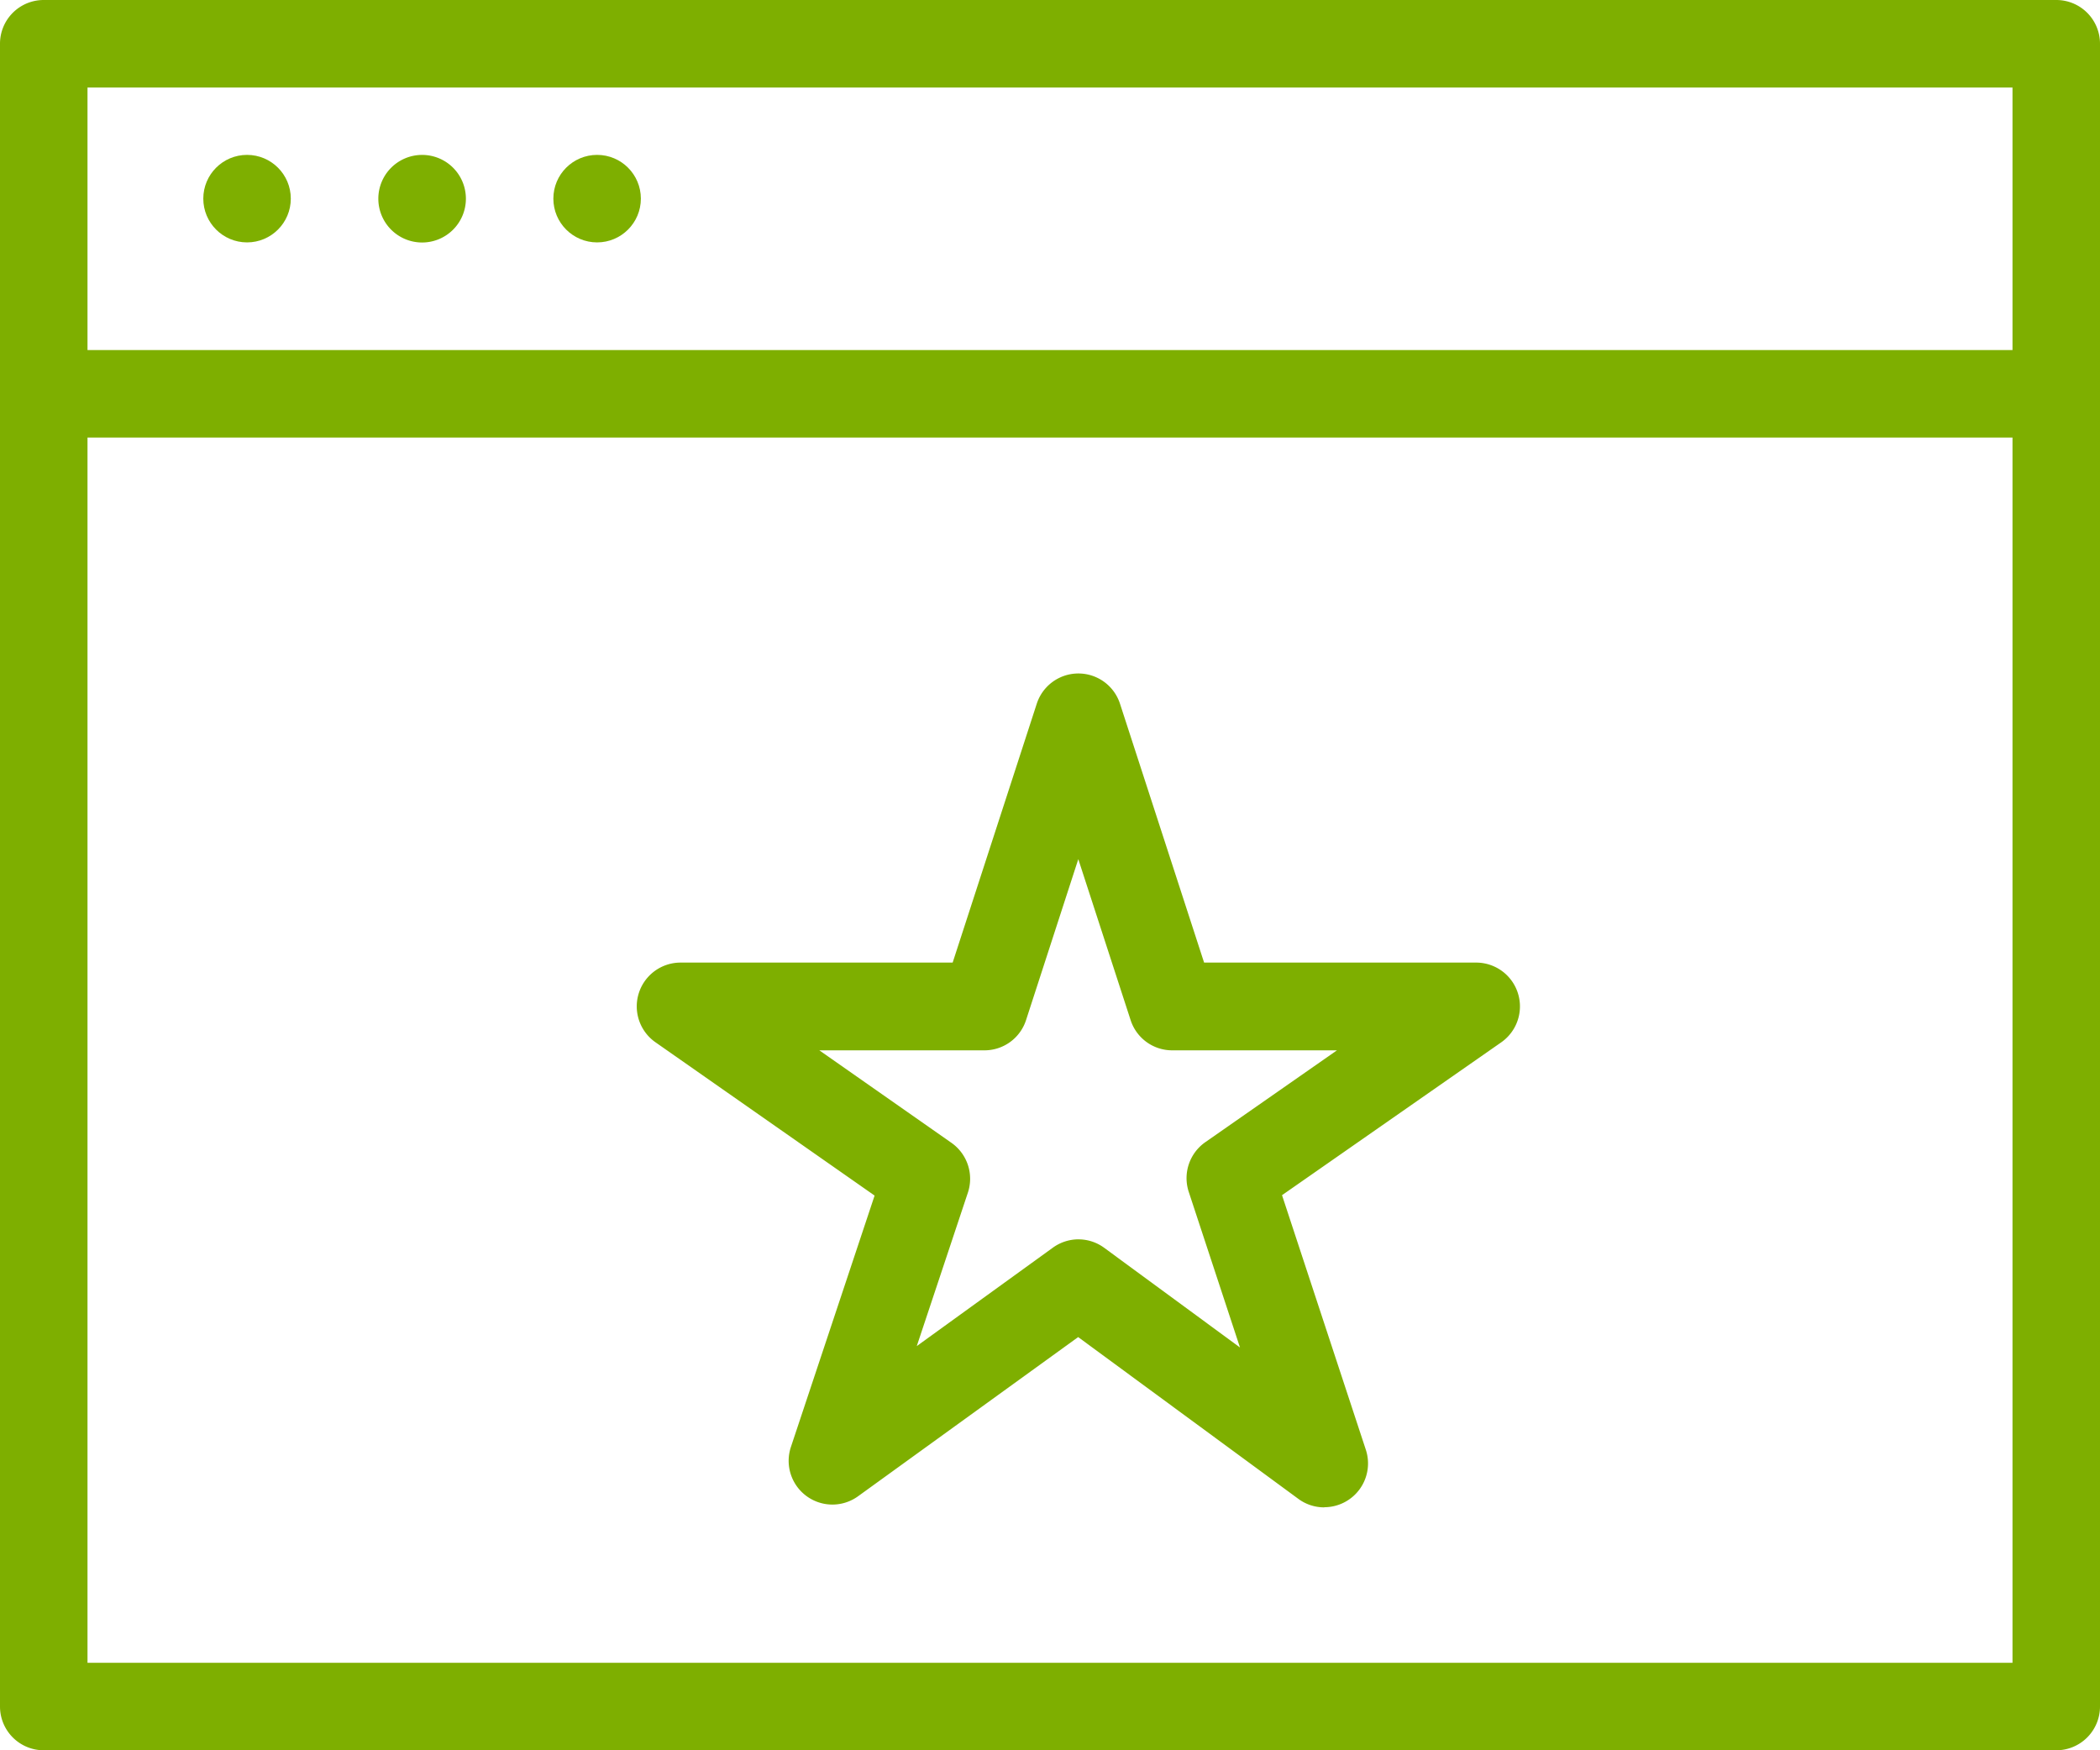
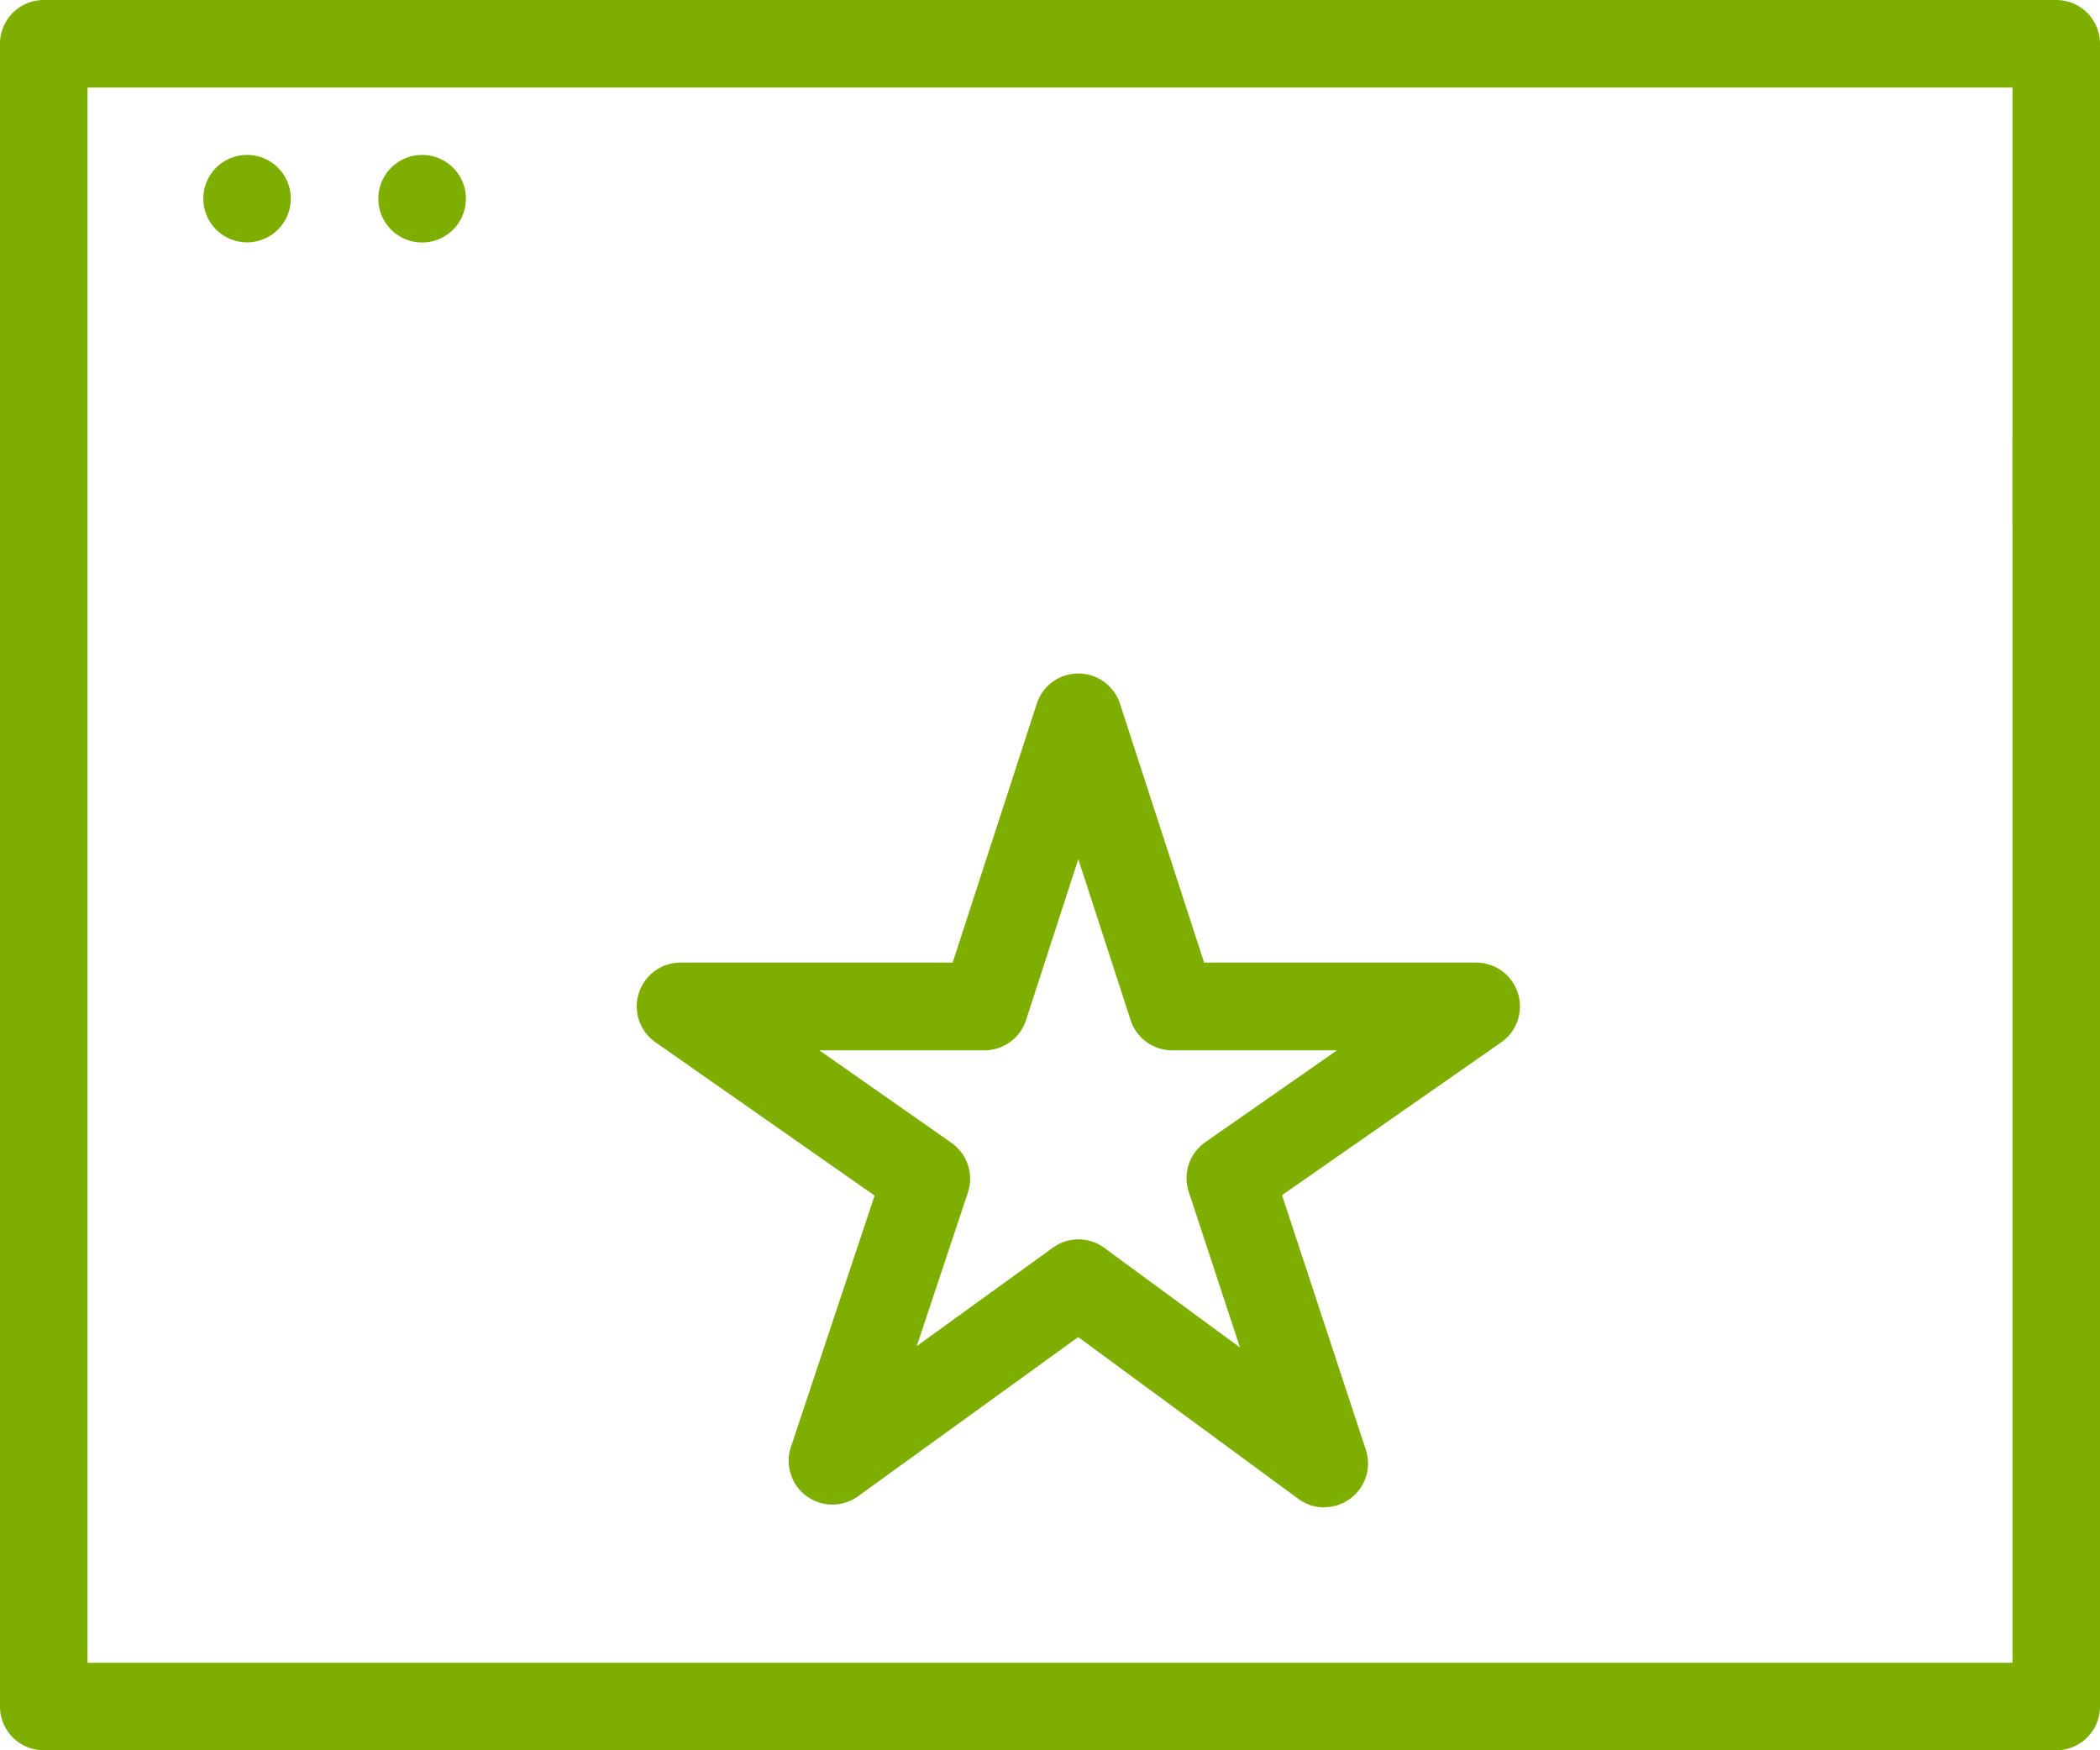
<svg xmlns="http://www.w3.org/2000/svg" width="63.6" height="53" viewBox="0 0 63.6 53">
  <g id="Group_448" data-name="Group 448" transform="translate(-1722 -14811)">
    <path id="Path_721" data-name="Path 721" d="M1785.6,14862.675a1.325,1.325,0,0,1-1.325,1.326h-60.95a1.325,1.325,0,0,1-1.325-1.326v-50.35a1.323,1.323,0,0,1,1.325-1.324h60.95a1.323,1.323,0,0,1,1.325,1.324Zm-60.95-1.324h58.3v-47.7h-58.3Z" transform="translate(0 -0.001)" fill="#7eaf00" />
-     <path id="Path_722" data-name="Path 722" d="M1782.625,14821.651h-58.3a1.325,1.325,0,0,1,0-2.65h58.3a1.325,1.325,0,0,1,0,2.65Z" transform="translate(0.325 2.599)" fill="#7eaf00" />
+     <path id="Path_722" data-name="Path 722" d="M1782.625,14821.651h-58.3h58.3a1.325,1.325,0,0,1,0,2.65Z" transform="translate(0.325 2.599)" fill="#7eaf00" />
    <path id="Path_723" data-name="Path 723" d="M1757.377,14851.641a1.313,1.313,0,0,1-.784-.256l-6.67-4.9-6.666,4.82a1.325,1.325,0,0,1-2.034-1.492l2.535-7.613-6.638-4.643a1.326,1.326,0,0,1,.761-2.412h8.241l2.547-7.838a1.325,1.325,0,0,1,2.521,0l2.547,7.838h8.241a1.327,1.327,0,0,1,.759,2.414l-6.64,4.629,2.539,7.711a1.326,1.326,0,0,1-1.259,1.738Zm-7.449-8.115a1.315,1.315,0,0,1,.784.256l4.112,3.018-1.553-4.715a1.329,1.329,0,0,1,.5-1.5l3.99-2.783h-4.989a1.322,1.322,0,0,1-1.26-.914l-1.585-4.875-1.583,4.875a1.323,1.323,0,0,1-1.26.914h-5l4,2.8a1.33,1.33,0,0,1,.5,1.506l-1.549,4.65,4.117-2.977A1.329,1.329,0,0,1,1749.928,14843.525Z" transform="translate(4.73 5.003)" fill="#7eaf00" />
    <circle id="Ellipse_5" data-name="Ellipse 5" cx="1.325" cy="1.325" r="1.325" transform="translate(1728.157 14815.69)" fill="#7eaf00" />
    <path id="Path_724" data-name="Path 724" d="M1733.3,14815.866a1.326,1.326,0,1,1-1.326-1.326A1.325,1.325,0,0,1,1733.3,14815.866Z" transform="translate(2.81 1.151)" fill="#7eaf00" />
-     <circle id="Ellipse_6" data-name="Ellipse 6" cx="1.325" cy="1.325" r="1.325" transform="translate(1738.759 14815.69)" fill="#7eaf00" />
  </g>
</svg>